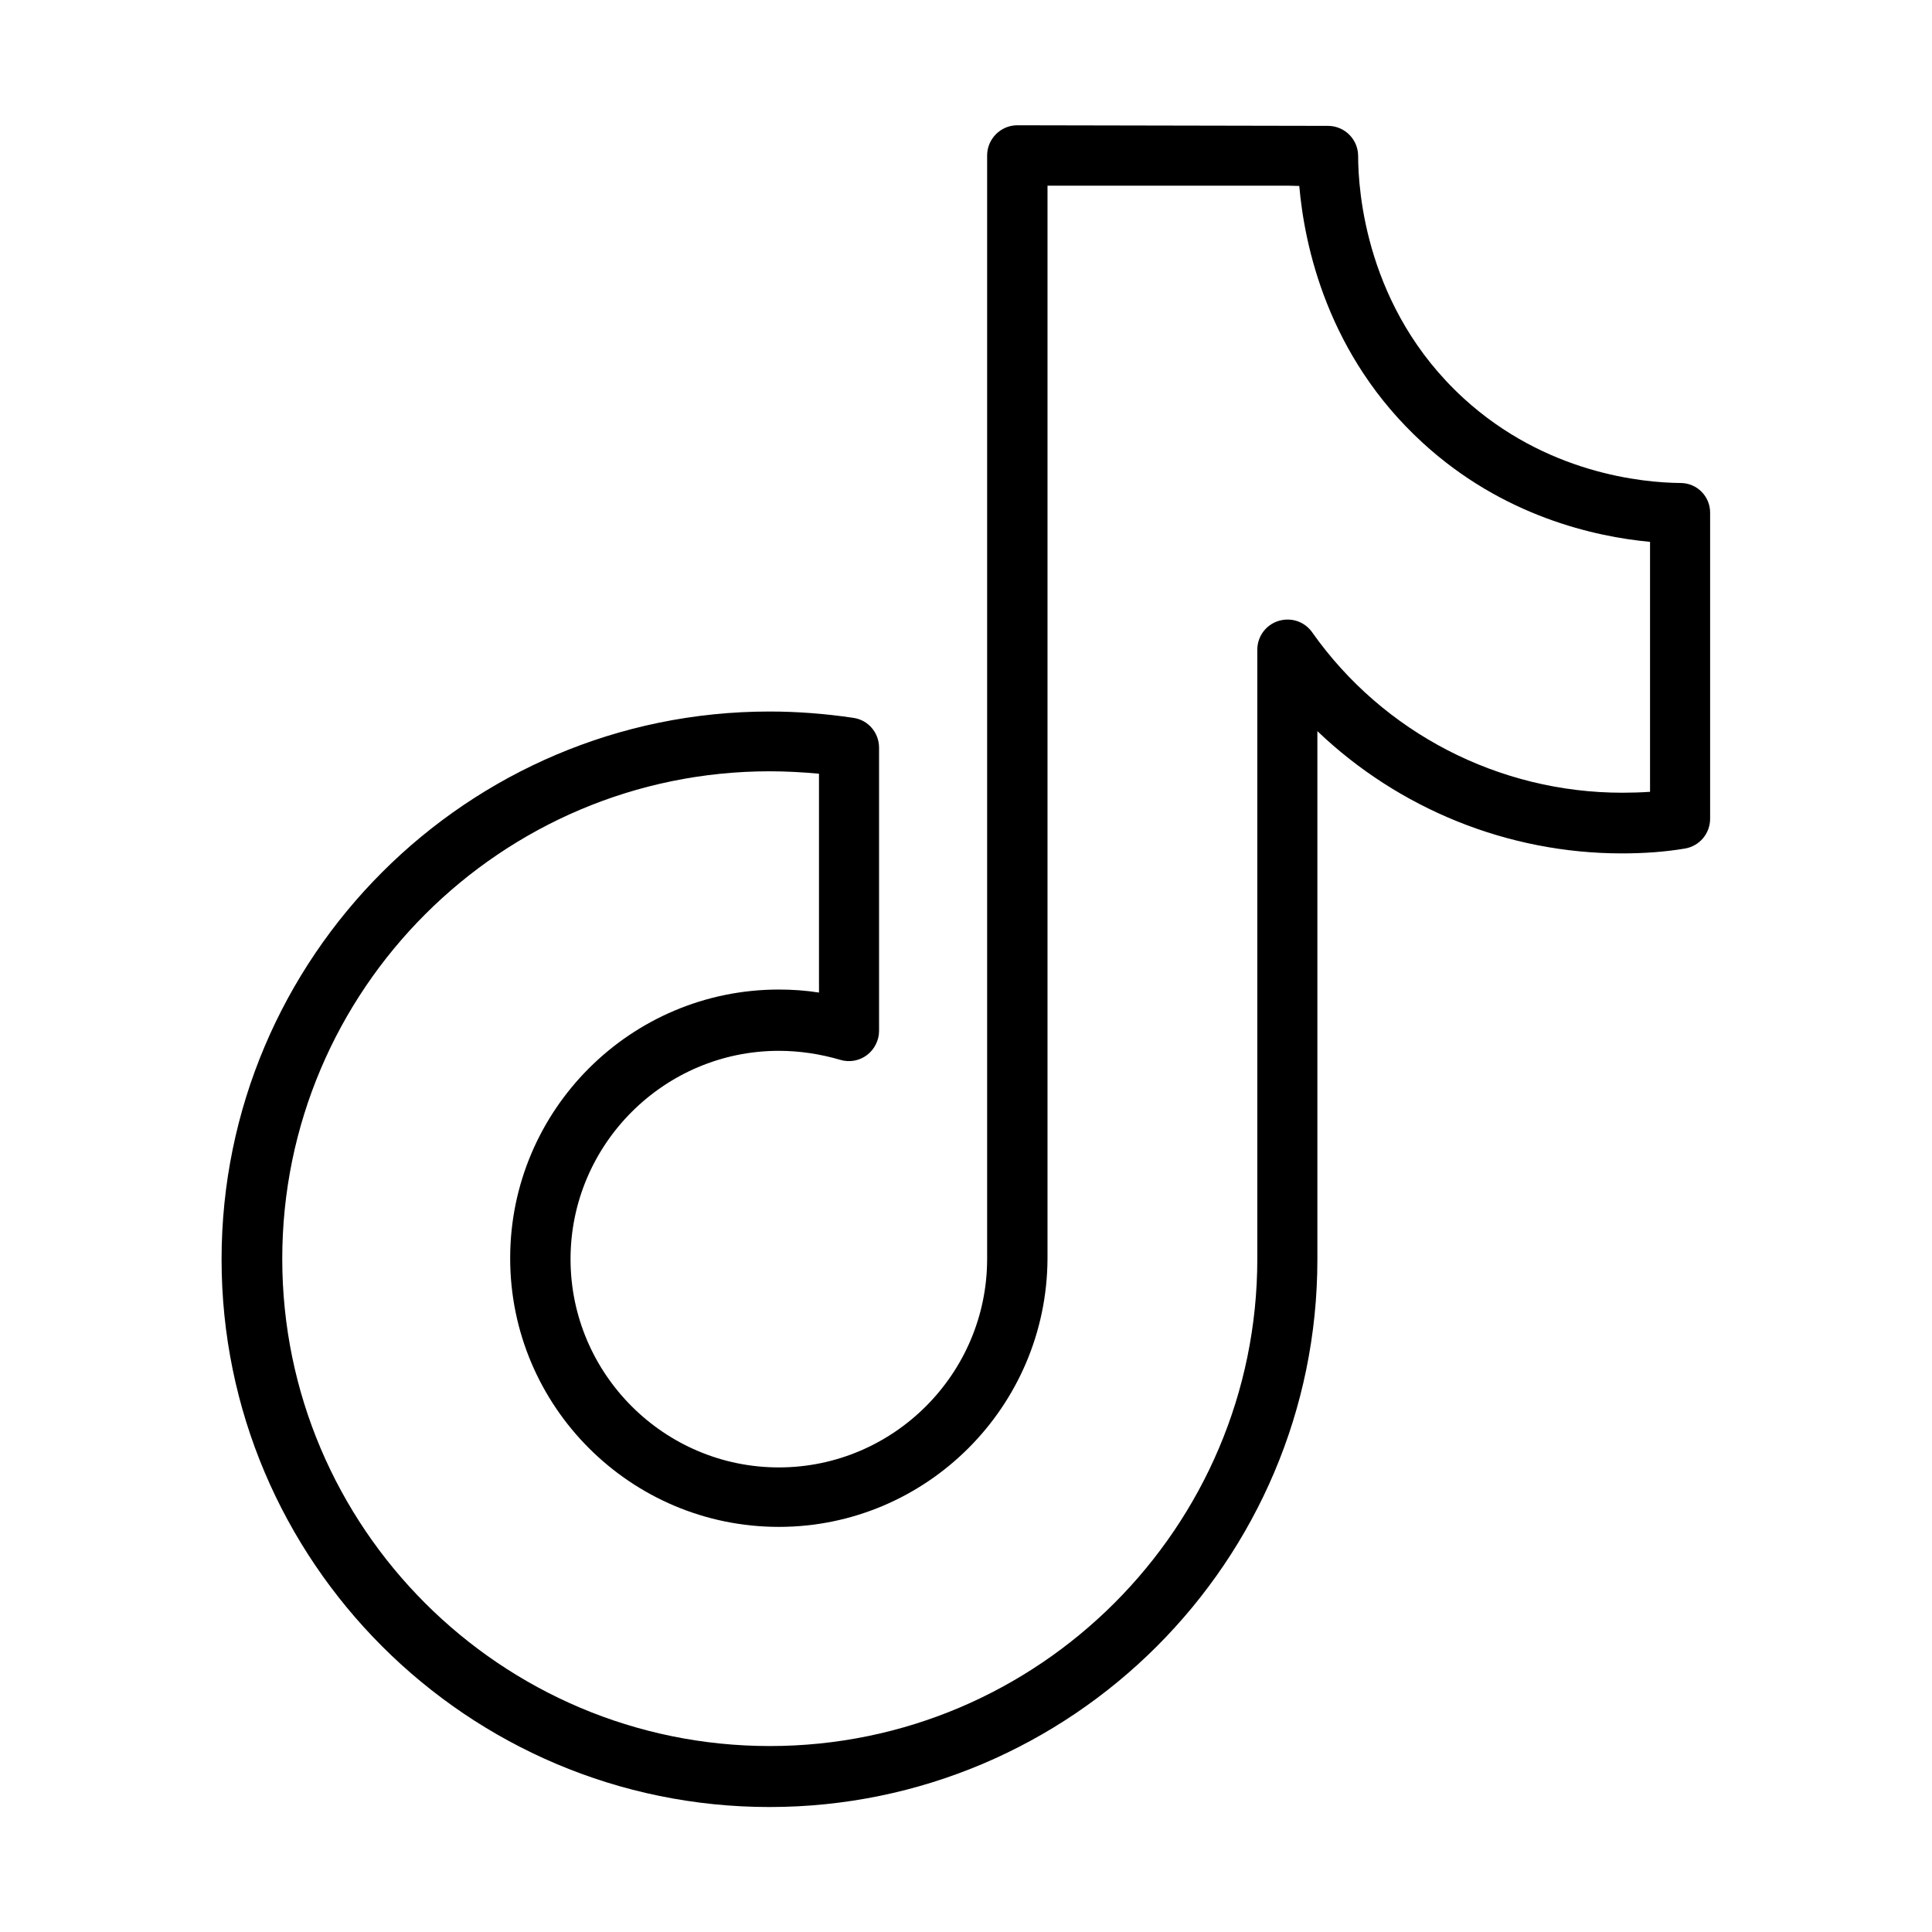
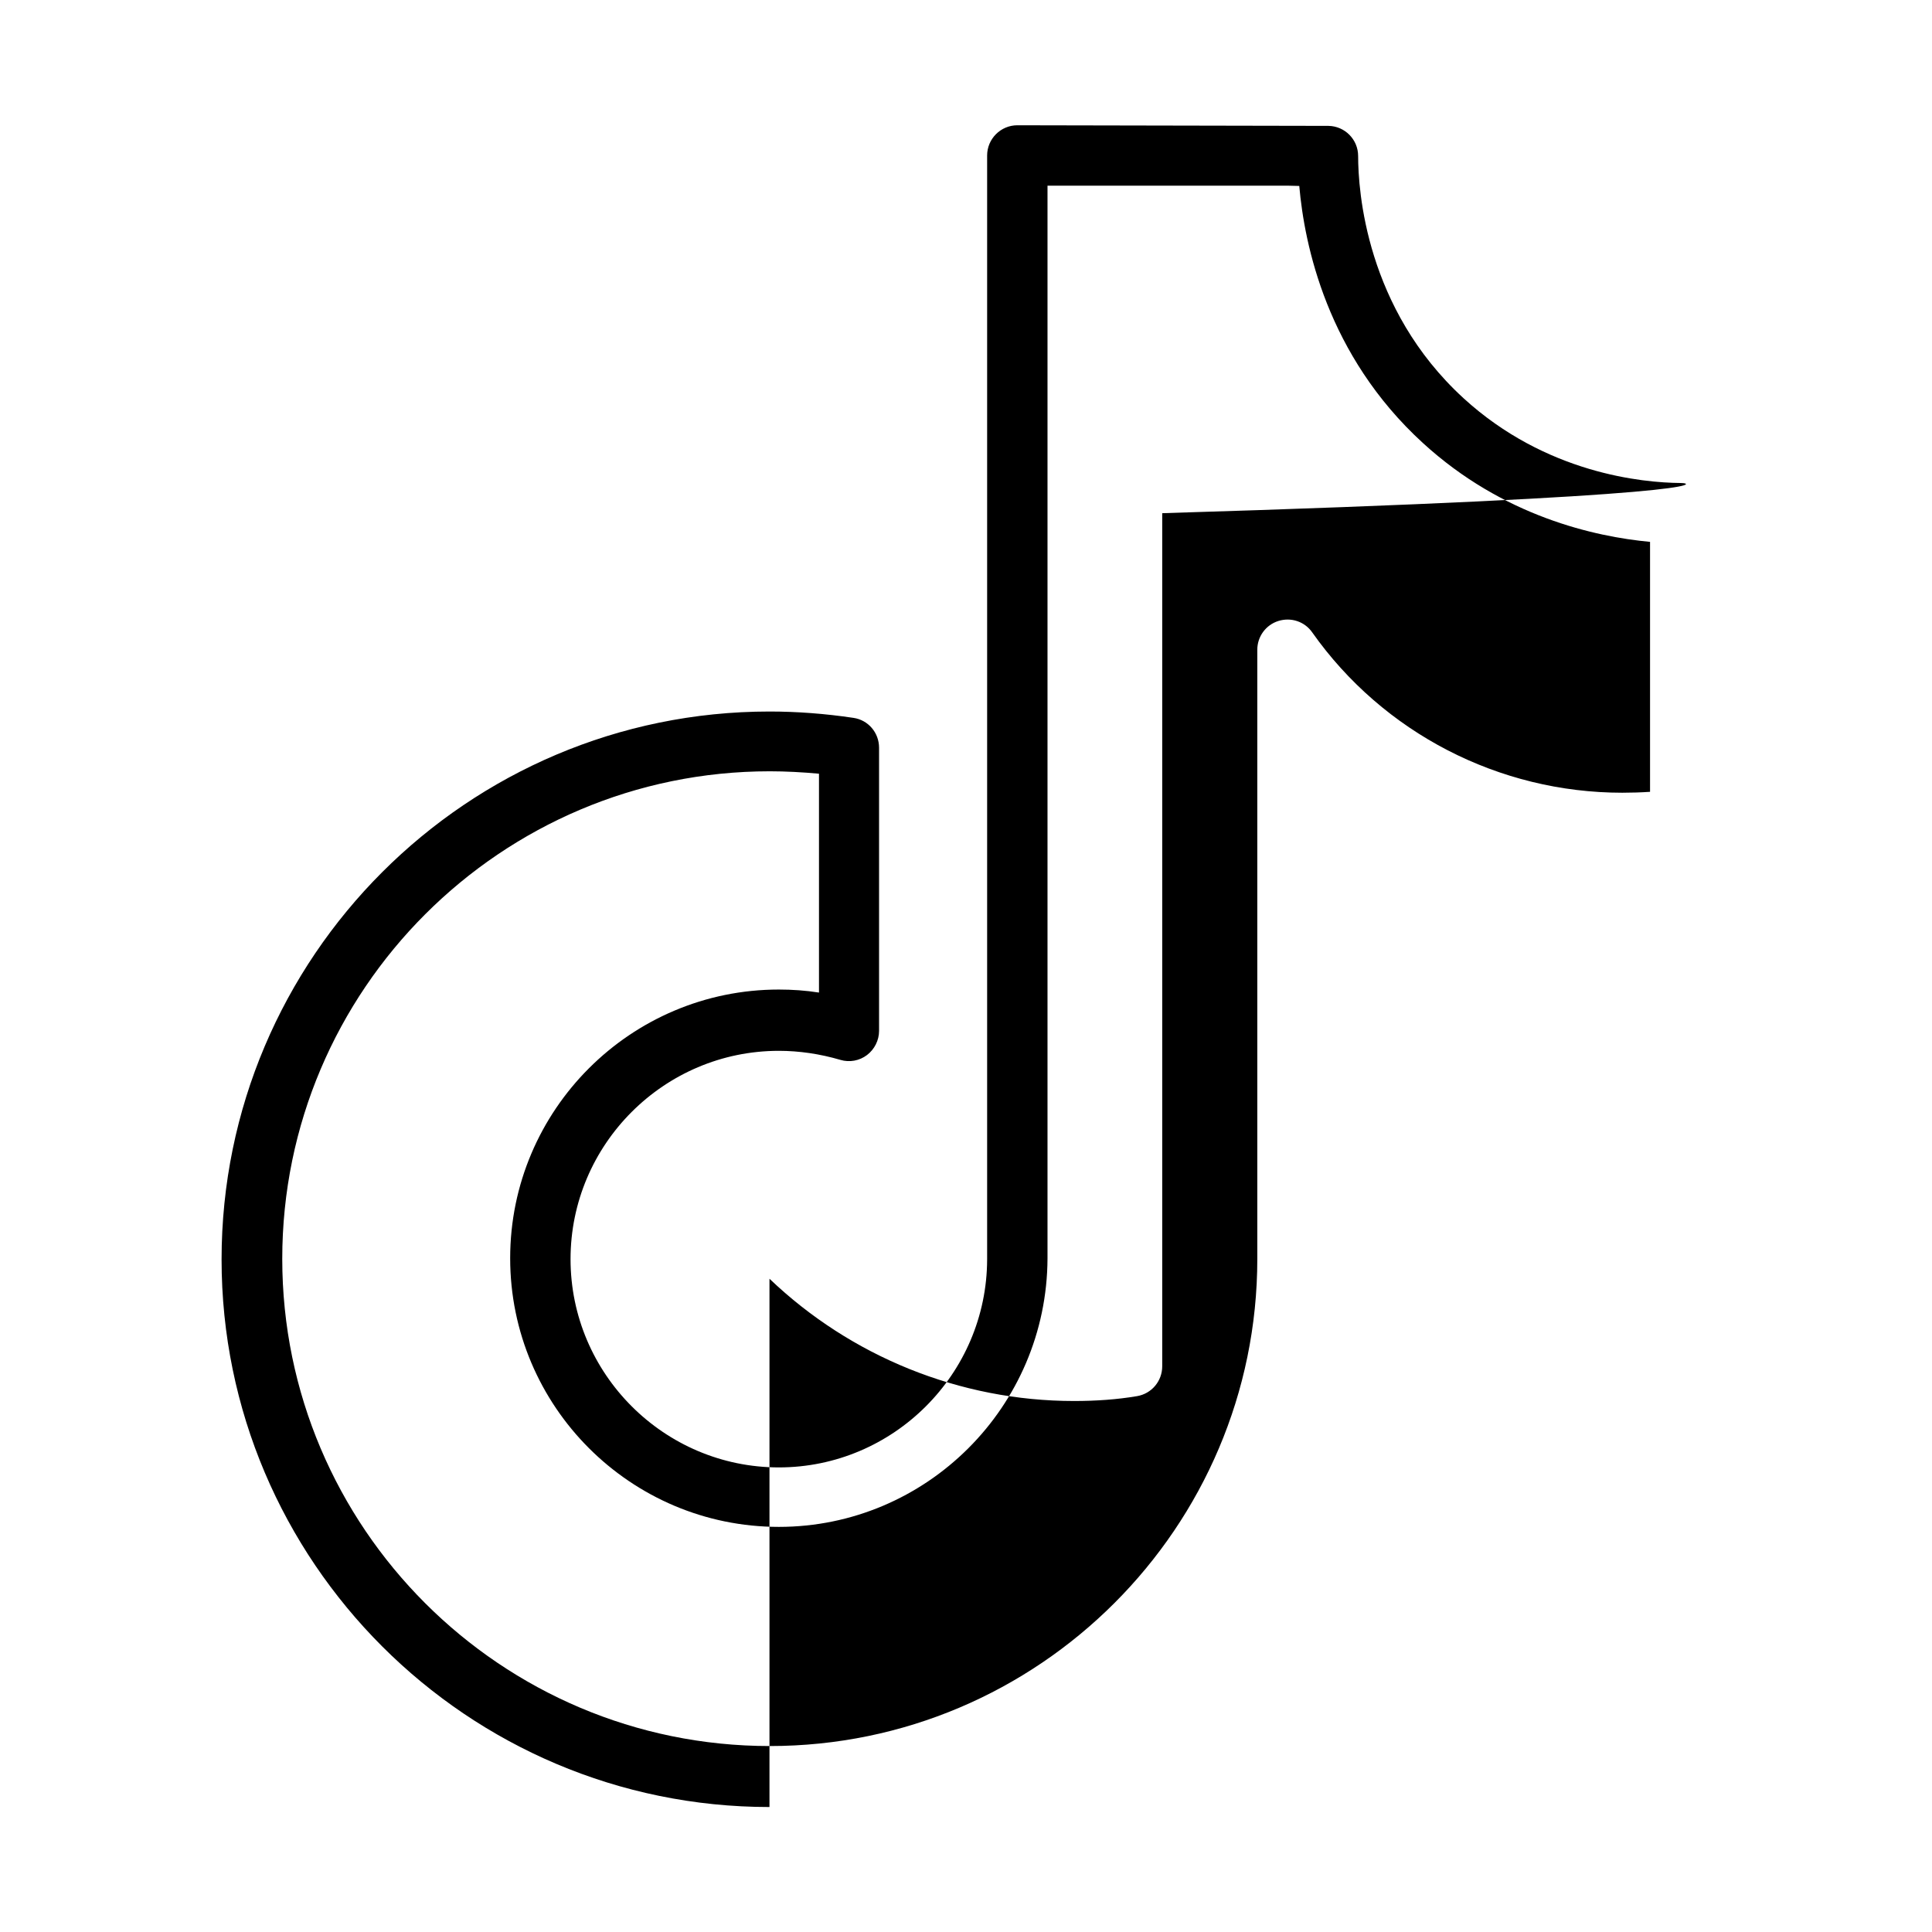
<svg xmlns="http://www.w3.org/2000/svg" id="Layer_3" style="enable-background:new 0 0 64 64;" viewBox="0 0 64 64" xml:space="preserve">
-   <path d="M55.67,16c-1.25-0.01-4.46-0.31-7.19-2.81c-3.24-2.97-3.49-6.89-3.49-8.02c0-0.55-0.44-0.99-0.98-1L33.7,4.15 c-0.55,0-1,0.45-1,1v36.57c-0.01,3.8-3.11,6.89-6.9,6.89c-3.8,0-6.9-3.1-6.9-6.9s3.1-6.9,6.9-6.9c0.67,0,1.36,0.1,2.04,0.3 c0.3,0.09,0.63,0.03,0.88-0.16c0.25-0.19,0.4-0.49,0.4-0.8v-9.38c0-0.5-0.36-0.92-0.85-0.99c-0.94-0.14-1.87-0.21-2.78-0.21 c-10.01,0-18.15,8.14-18.15,18.15c0,10,8.14,18.14,18.15,18.14c10.01,0,18.15-8.14,18.15-18.14v-17.5c2.69,2.57,6.3,4.05,10.09,4.05 c0.73,0,1.43-0.05,2.08-0.16c0.49-0.08,0.84-0.5,0.84-0.99V17C56.66,16.45,56.22,16,55.67,16z M54.66,26.23 c-0.3,0.02-0.61,0.03-0.92,0.03c-4.08,0-7.92-1.98-10.27-5.31c-0.25-0.36-0.7-0.51-1.12-0.38c-0.42,0.13-0.7,0.52-0.7,0.95v20.18 c0,8.9-7.25,16.14-16.15,16.14c-8.91,0-16.15-7.24-16.15-16.14c0-8.91,7.25-16.15,16.15-16.15c0.53,0,1.08,0.03,1.63,0.08v7.25 c-0.44-0.07-0.89-0.1-1.33-0.1c-4.91,0-8.9,3.99-8.9,8.9s3.99,8.9,8.9,8.9c4.89,0,8.88-3.98,8.9-8.89V6.15h7.93l0.41,0.01 c0.17,1.95,0.92,5.61,4.09,8.51c2.66,2.44,5.71,3.11,7.53,3.28V26.23z" />
+   <path d="M55.67,16c-1.25-0.01-4.46-0.31-7.19-2.81c-3.24-2.97-3.49-6.89-3.49-8.02c0-0.55-0.44-0.99-0.98-1L33.7,4.15 c-0.55,0-1,0.45-1,1v36.57c-0.01,3.8-3.11,6.89-6.9,6.89c-3.8,0-6.9-3.1-6.9-6.9s3.1-6.9,6.9-6.9c0.67,0,1.36,0.1,2.04,0.3 c0.3,0.09,0.63,0.03,0.88-0.16c0.25-0.19,0.4-0.49,0.4-0.8v-9.38c0-0.5-0.36-0.92-0.85-0.99c-0.94-0.14-1.87-0.21-2.78-0.21 c-10.01,0-18.15,8.14-18.15,18.15c0,10,8.14,18.14,18.15,18.14v-17.5c2.69,2.57,6.3,4.05,10.09,4.05 c0.73,0,1.43-0.05,2.08-0.16c0.49-0.08,0.84-0.5,0.84-0.99V17C56.66,16.45,56.22,16,55.67,16z M54.66,26.23 c-0.3,0.02-0.61,0.03-0.92,0.03c-4.08,0-7.92-1.98-10.27-5.31c-0.25-0.36-0.7-0.51-1.12-0.38c-0.42,0.13-0.7,0.52-0.7,0.95v20.18 c0,8.9-7.25,16.14-16.15,16.14c-8.91,0-16.15-7.24-16.15-16.14c0-8.91,7.25-16.15,16.15-16.15c0.53,0,1.08,0.03,1.63,0.08v7.25 c-0.44-0.07-0.89-0.1-1.33-0.1c-4.91,0-8.9,3.99-8.9,8.9s3.99,8.9,8.9,8.9c4.89,0,8.88-3.98,8.9-8.89V6.15h7.93l0.41,0.01 c0.17,1.95,0.92,5.61,4.09,8.51c2.66,2.44,5.71,3.11,7.53,3.28V26.23z" />
</svg>